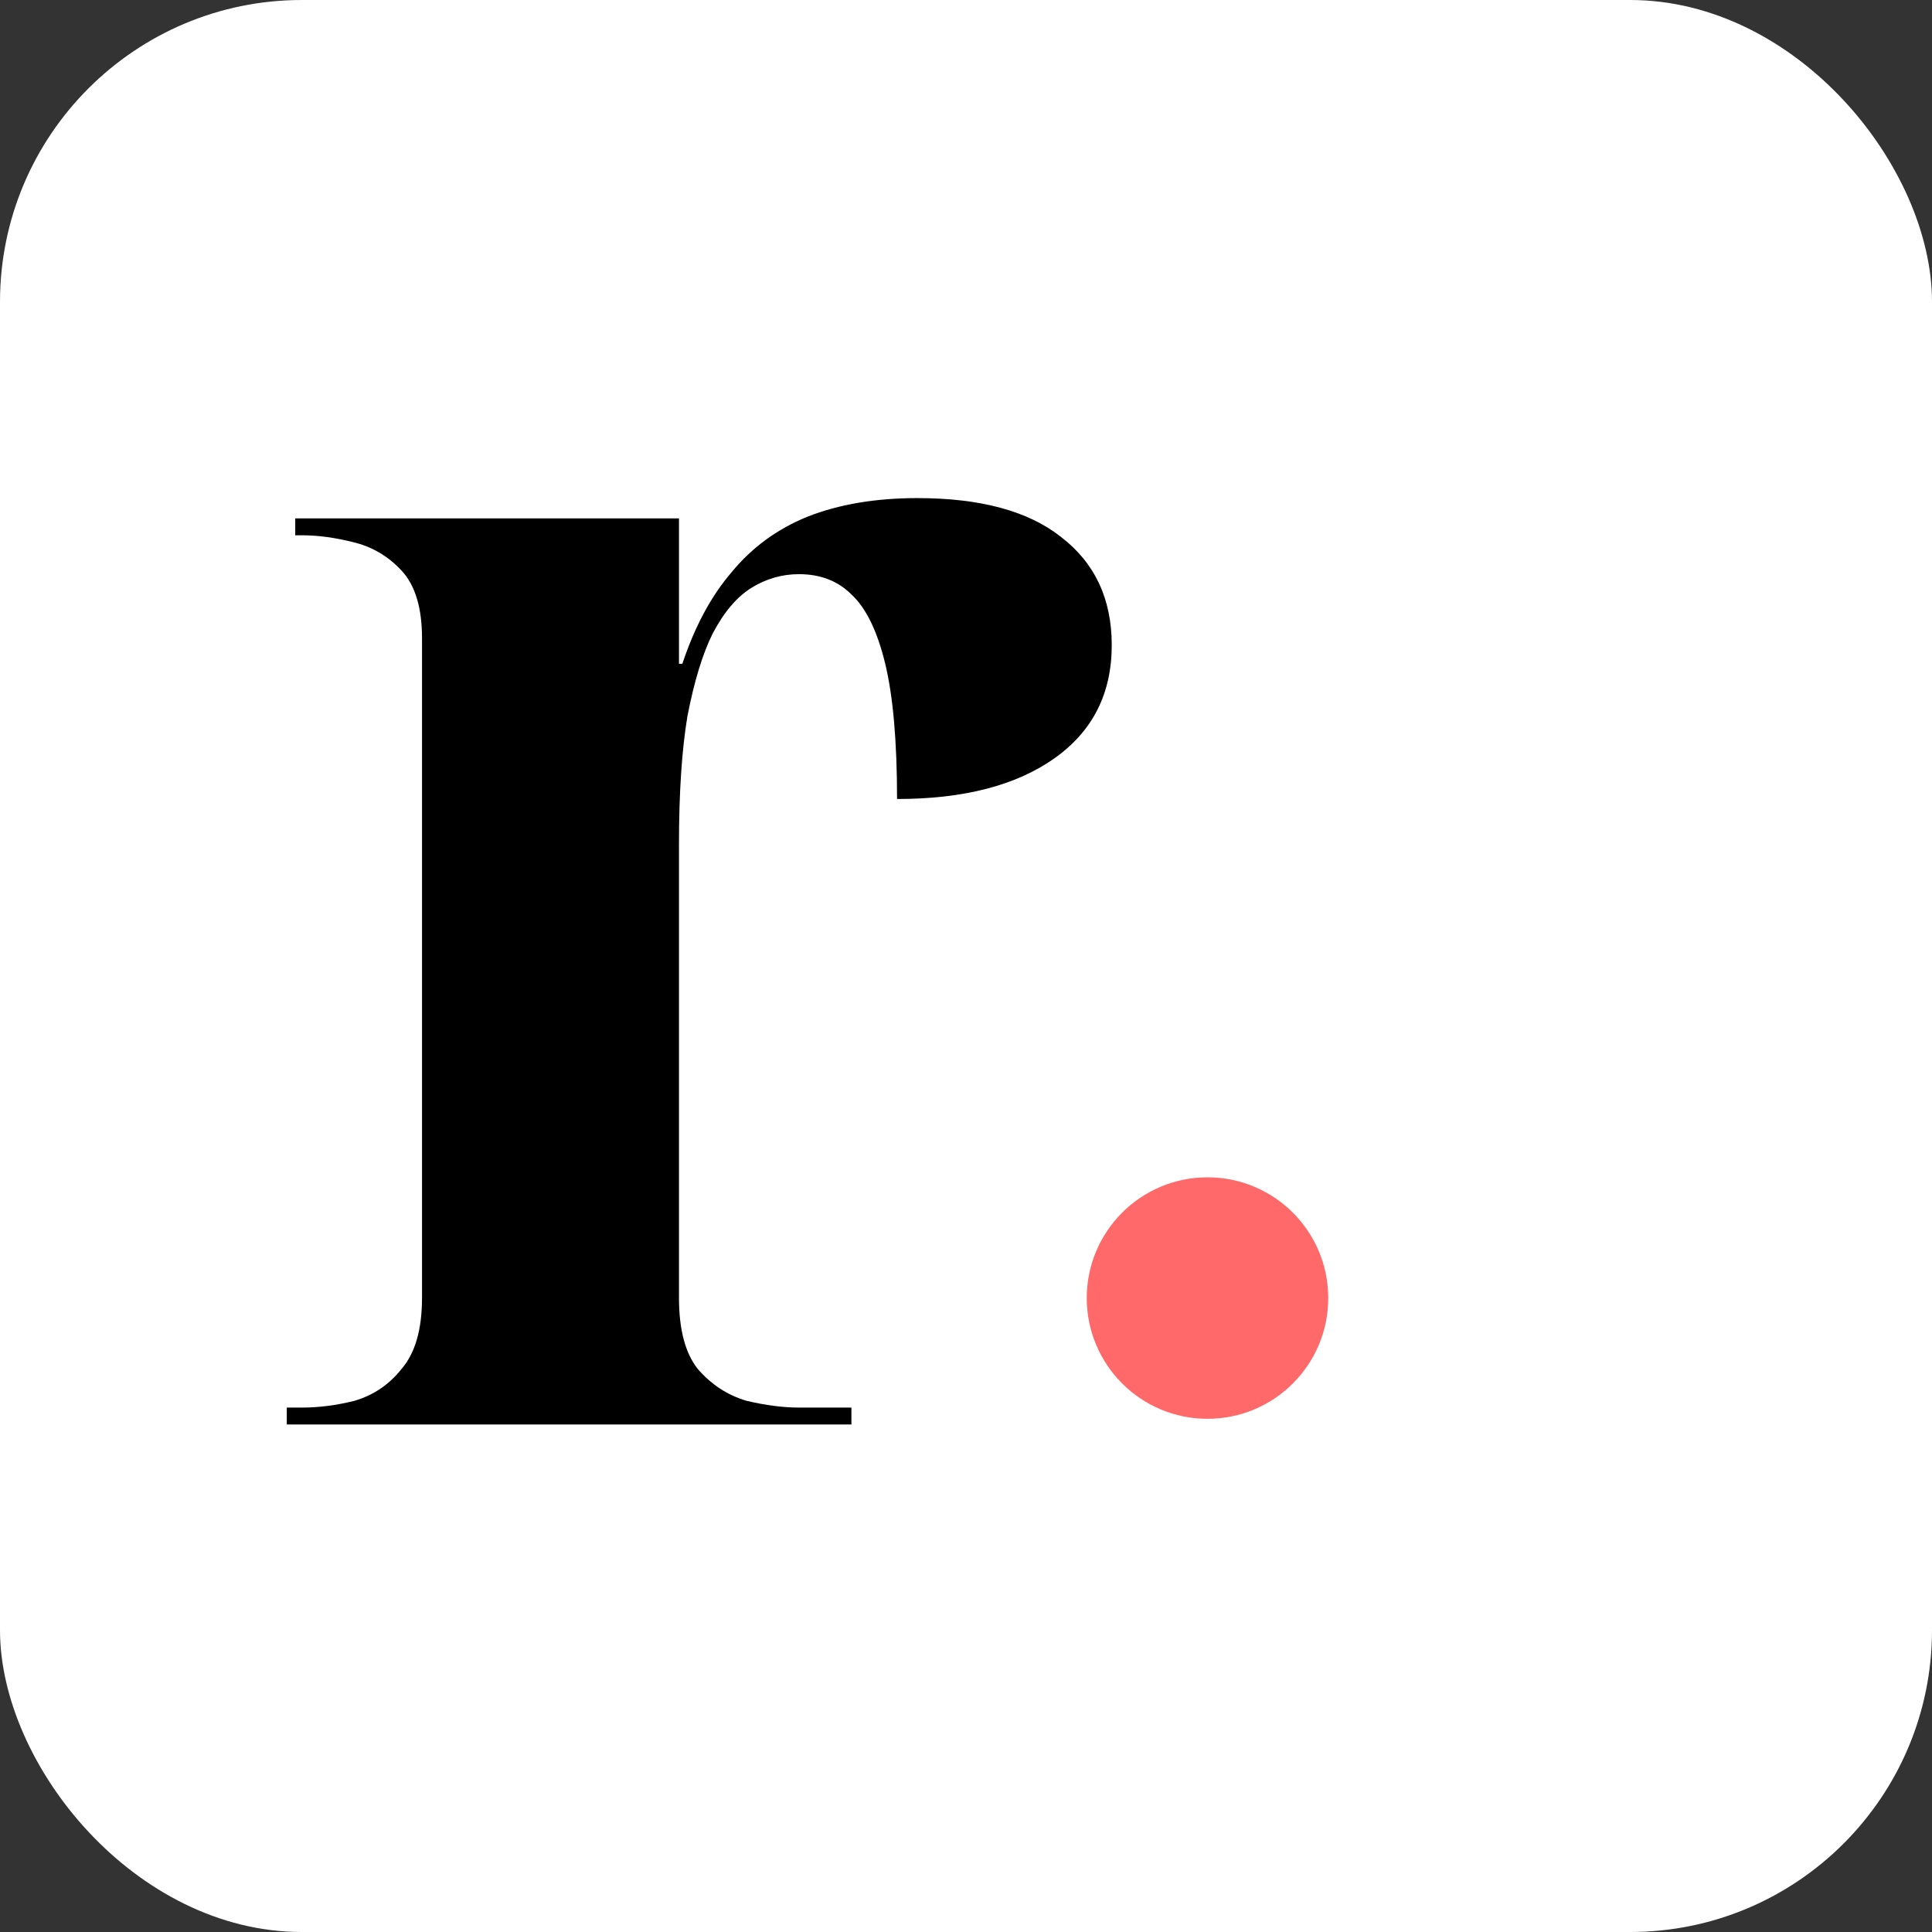
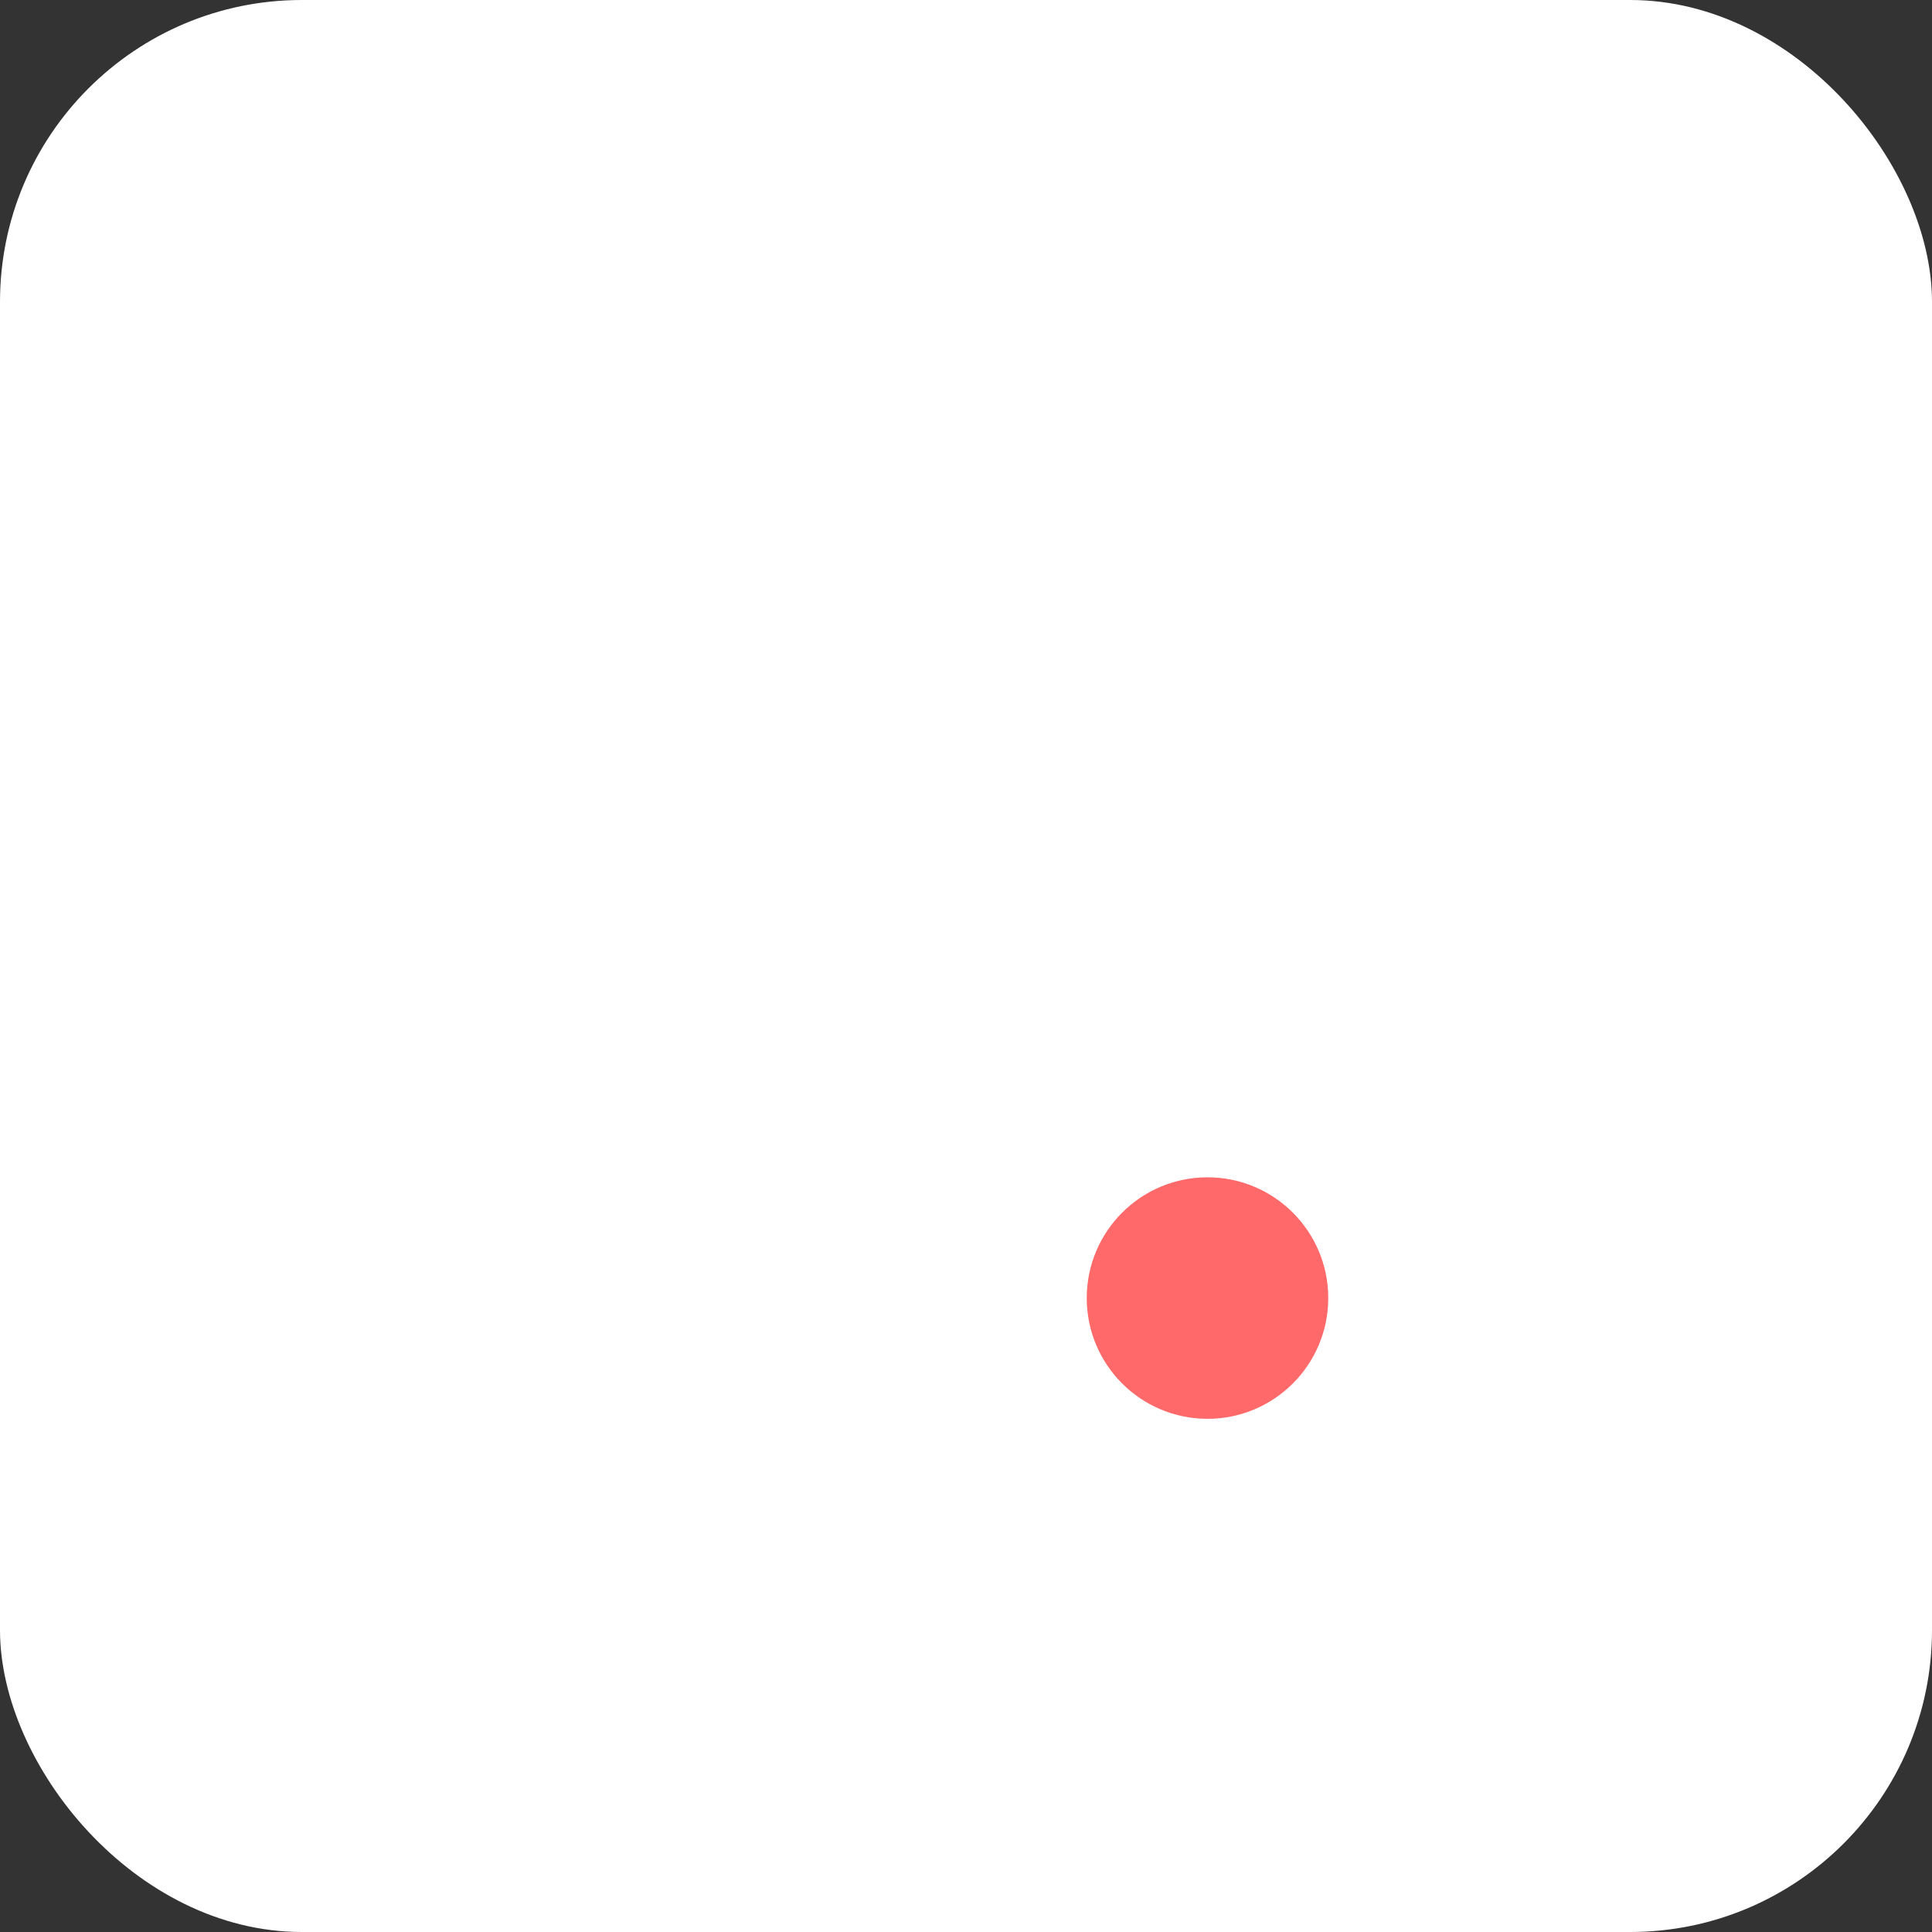
<svg xmlns="http://www.w3.org/2000/svg" width="128" height="128" viewBox="0 0 128 128" fill="none">
  <rect x="0" y="0" width="128" height="128" fill="#333333" stroke="none" />
  <rect width="128" height="128" rx="20" fill="white" />
  <circle cx="80" cy="86" r="8" fill="#FF6969" />
-   <path d="M19 94.376V93.256H20.008C21.128 93.256 22.285 93.107 23.48 92.808C24.749 92.435 25.795 91.725 26.616 90.68C27.512 89.635 27.96 88.067 27.96 85.976V42.296C27.96 40.28 27.512 38.787 26.616 37.816C25.72 36.845 24.637 36.211 23.368 35.912C22.173 35.613 21.053 35.464 20.008 35.464H19.56V34.344H44.984V43.976H45.208C46.029 41.512 47.112 39.496 48.456 37.928C49.8 36.285 51.48 35.053 53.496 34.232C55.587 33.411 58.013 33 60.776 33C64.957 33 68.131 33.859 70.296 35.576C72.536 37.293 73.656 39.683 73.656 42.744C73.656 45.955 72.387 48.456 69.848 50.248C67.309 52.04 63.837 52.936 59.432 52.936C59.432 49.128 59.171 46.141 58.648 43.976C58.125 41.811 57.379 40.28 56.408 39.384C55.512 38.488 54.355 38.04 52.936 38.04C51.816 38.04 50.771 38.339 49.8 38.936C48.829 39.533 47.971 40.541 47.224 41.96C46.552 43.304 45.992 45.133 45.544 47.448C45.171 49.688 44.984 52.525 44.984 55.96V85.976C44.984 88.067 45.395 89.635 46.216 90.68C47.112 91.725 48.195 92.435 49.464 92.808C50.733 93.107 51.891 93.256 52.936 93.256H56.408V94.376H19Z" fill="black" />
</svg>